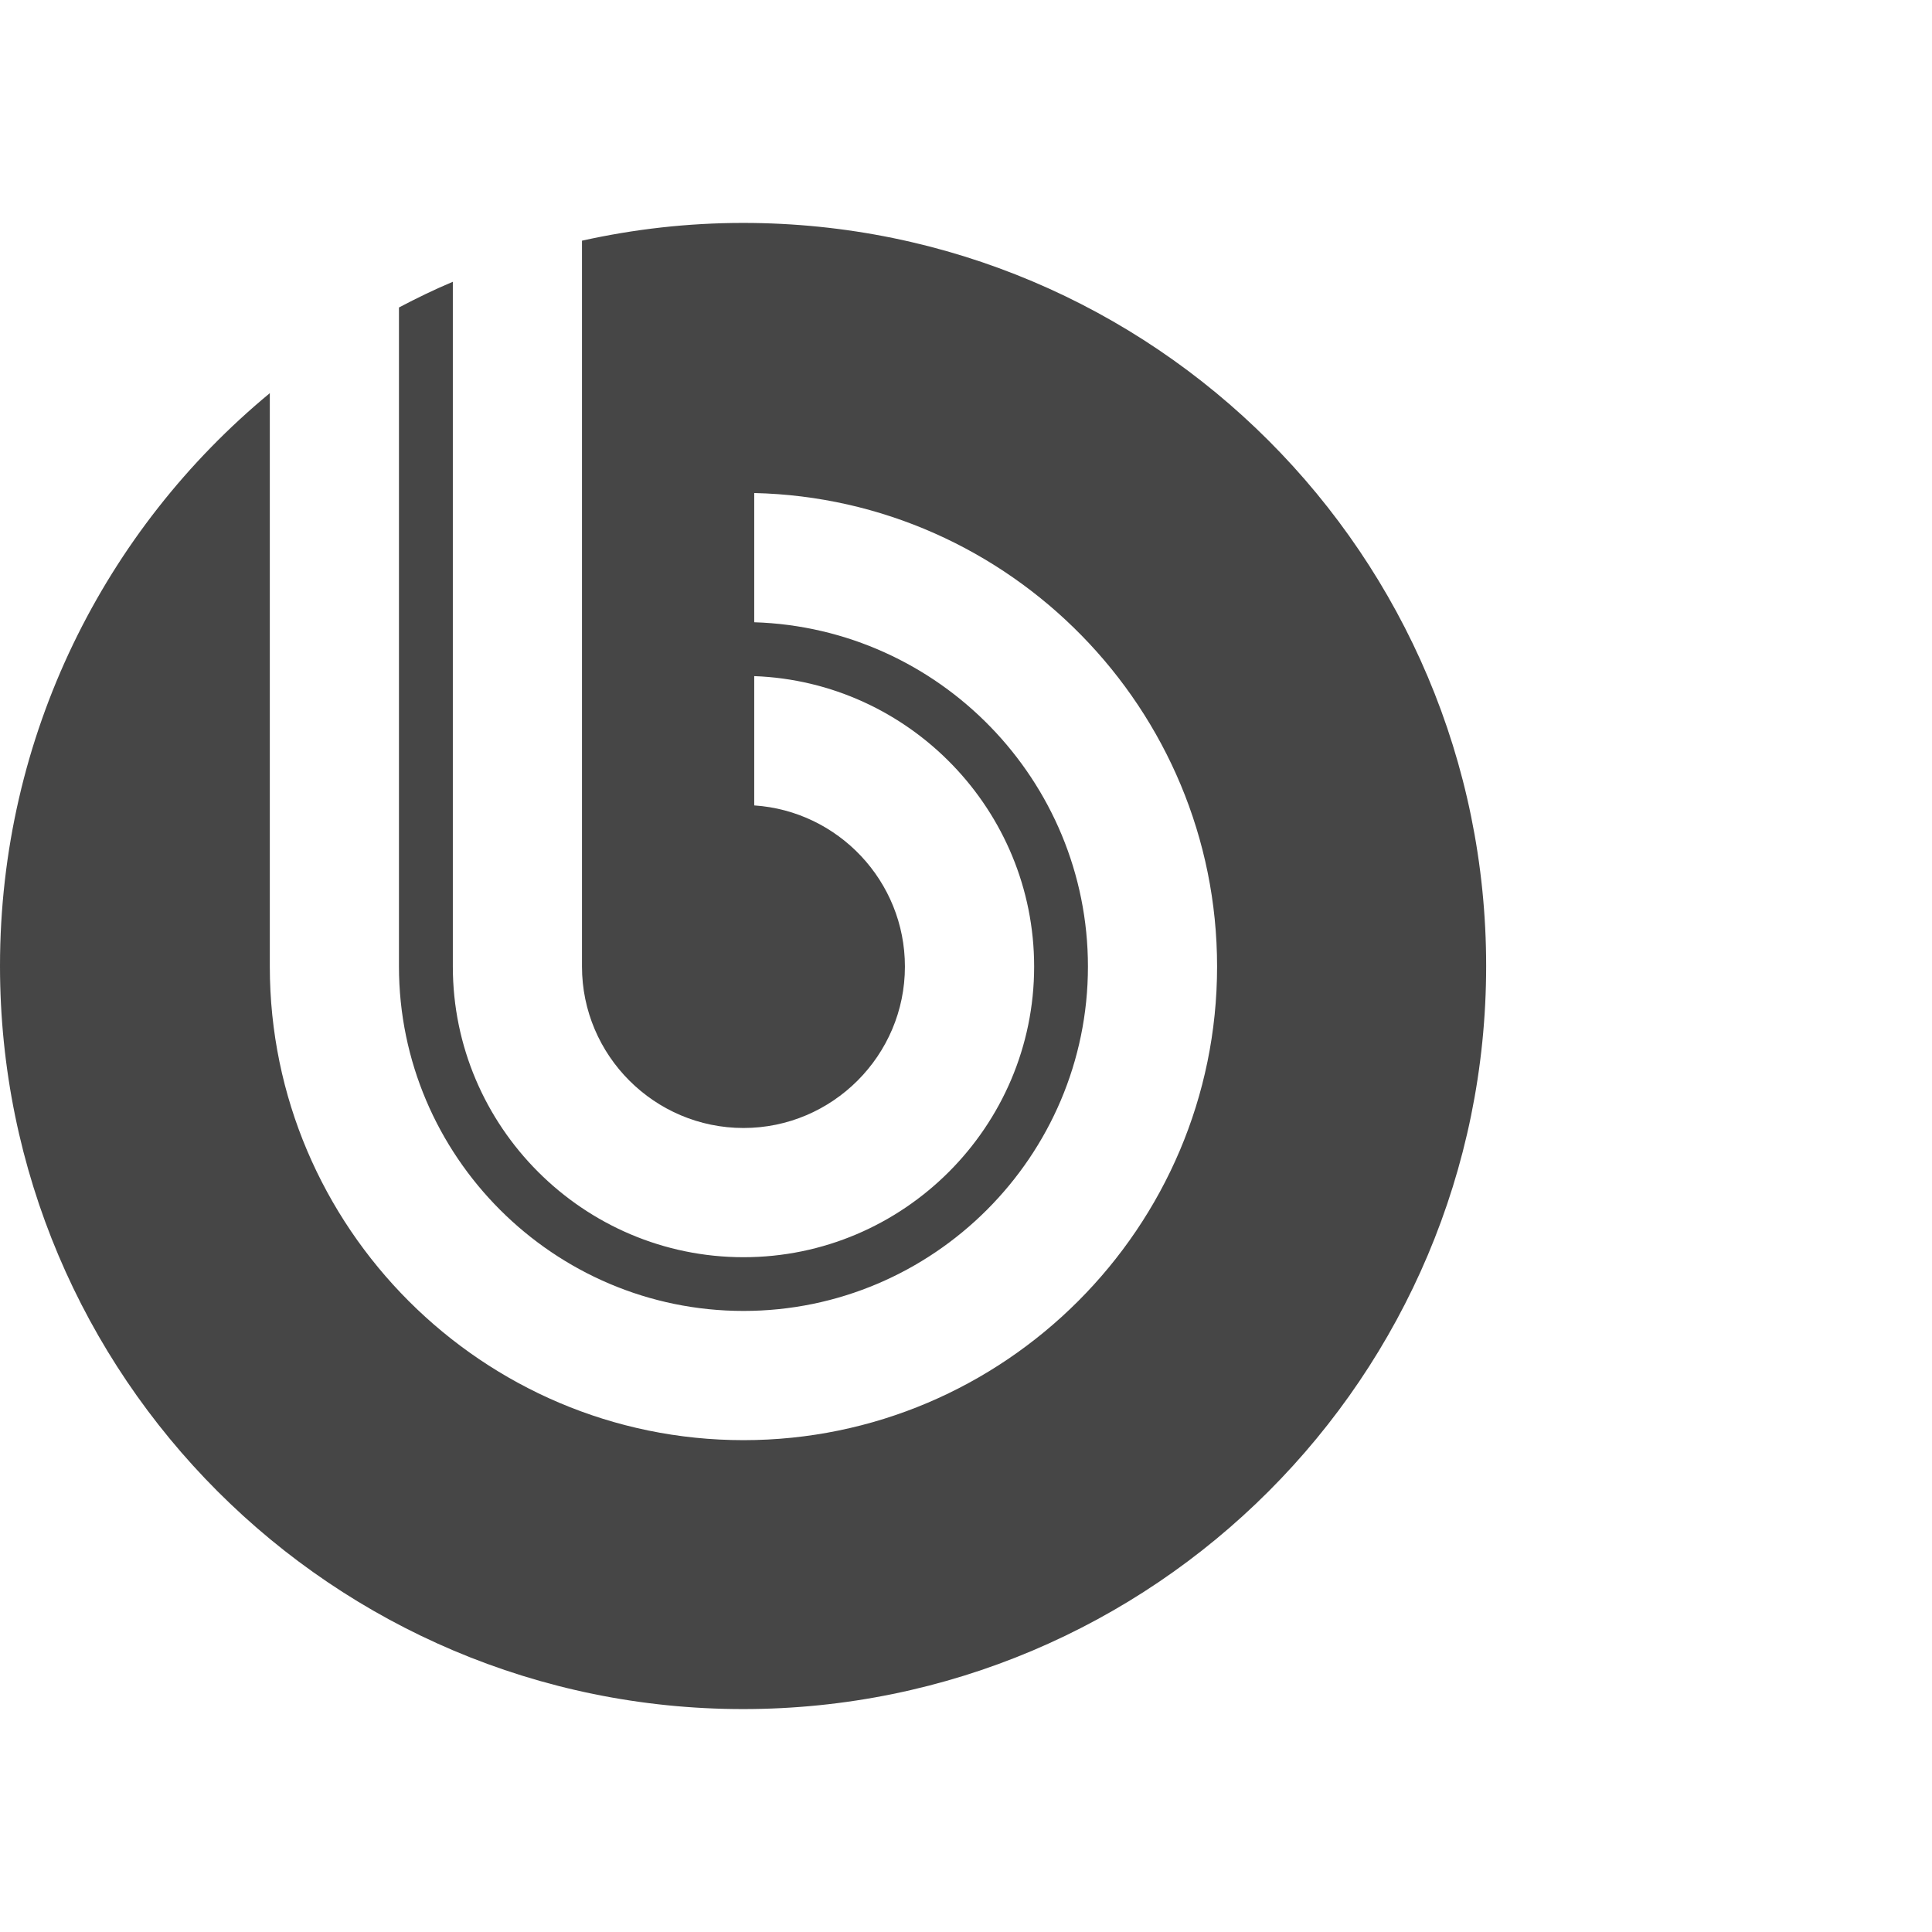
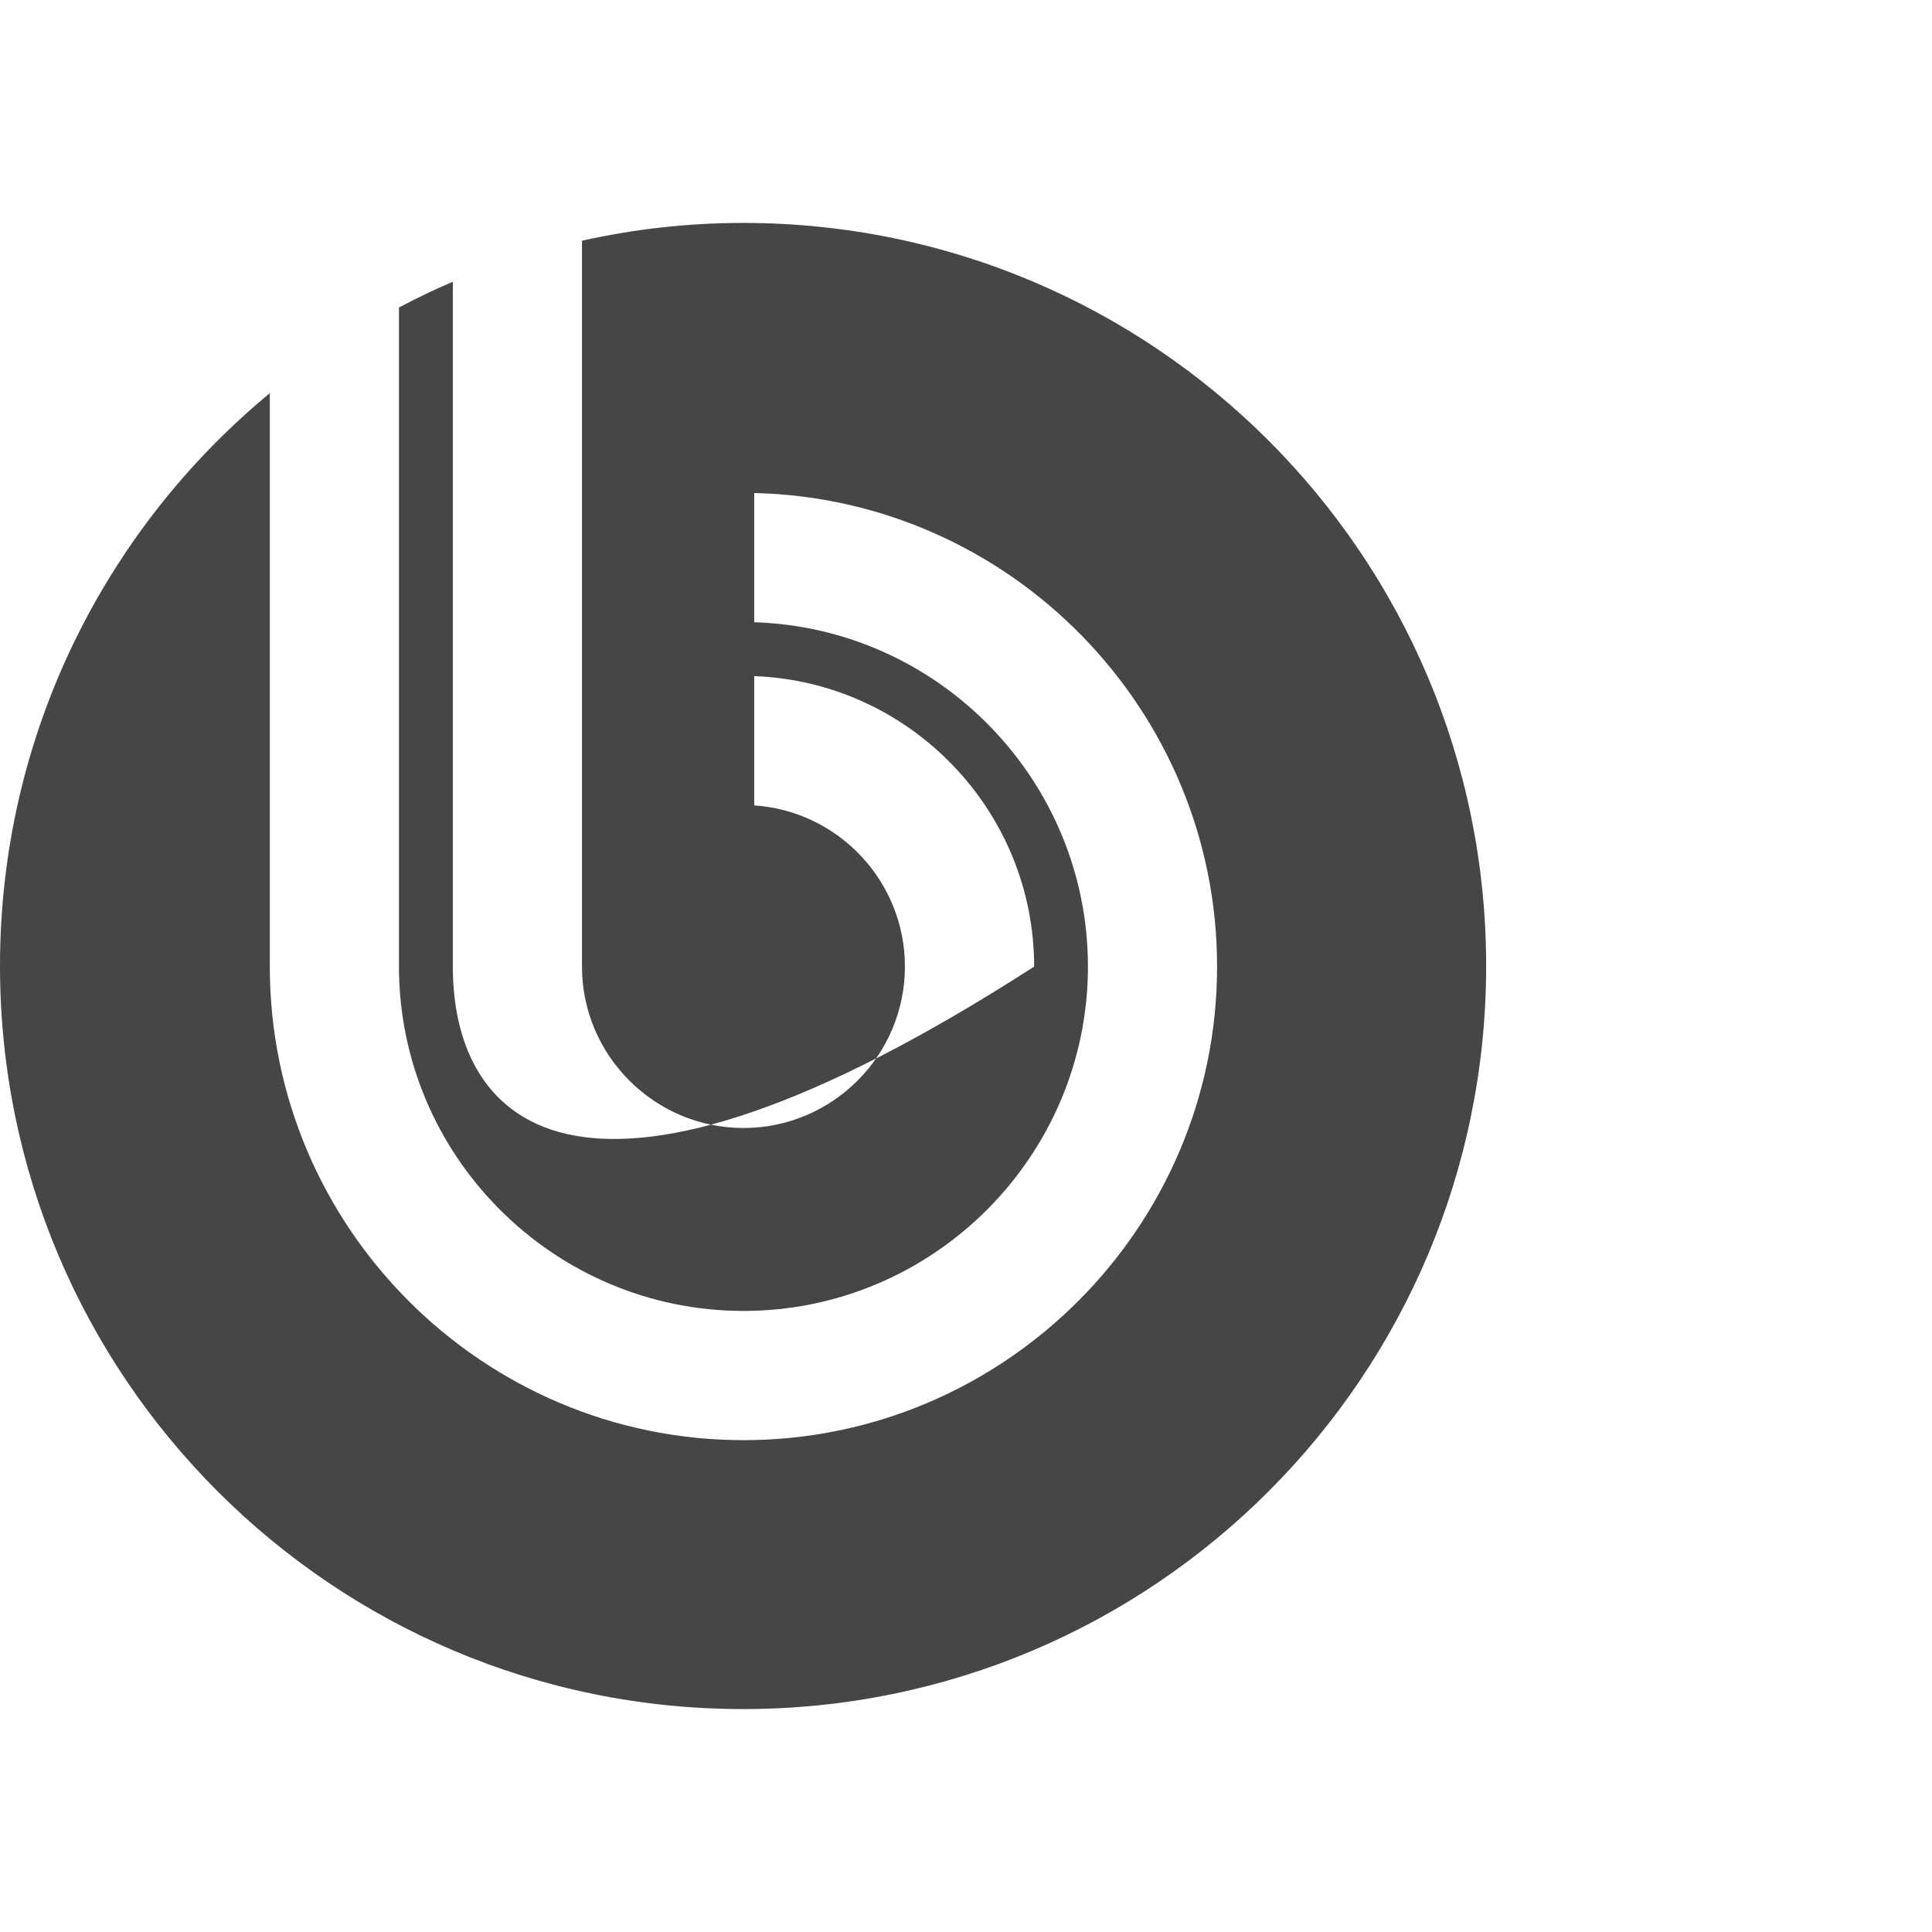
<svg xmlns="http://www.w3.org/2000/svg" width="26" height="26" viewBox="0 0 26 26" fill="none">
-   <path fill-rule="evenodd" clip-rule="evenodd" d="M10 3C9.255 3 8.53 3.084 7.832 3.239V13.007C7.832 14.204 8.808 15.18 10.006 15.18C11.202 15.18 12.178 14.204 12.178 13.008C12.178 11.858 11.28 10.914 10.15 10.839V9.099C12.237 9.175 13.917 10.902 13.917 13.008C13.917 15.161 12.16 16.919 10.006 16.919C7.851 16.919 6.094 15.161 6.094 13.007V3.792C5.847 3.896 5.606 4.013 5.369 4.138V13.007C5.37 15.56 7.452 17.642 10.006 17.642C12.559 17.642 14.641 15.56 14.641 13.008C14.641 10.503 12.637 8.451 10.15 8.374V6.635C13.594 6.713 16.379 9.546 16.379 13.008C16.379 16.518 13.516 19.381 10.006 19.381C6.495 19.381 3.631 16.518 3.631 13.007V5.291C1.414 7.124 0 9.896 0 12.999C0 18.522 4.477 23 10 23C15.524 23 20 18.522 20 12.999C20 7.477 15.524 3 10 3Z" fill="#464646" />
+   <path fill-rule="evenodd" clip-rule="evenodd" d="M10 3C9.255 3 8.53 3.084 7.832 3.239V13.007C7.832 14.204 8.808 15.18 10.006 15.18C11.202 15.18 12.178 14.204 12.178 13.008C12.178 11.858 11.28 10.914 10.15 10.839V9.099C12.237 9.175 13.917 10.902 13.917 13.008C7.851 16.919 6.094 15.161 6.094 13.007V3.792C5.847 3.896 5.606 4.013 5.369 4.138V13.007C5.37 15.56 7.452 17.642 10.006 17.642C12.559 17.642 14.641 15.56 14.641 13.008C14.641 10.503 12.637 8.451 10.15 8.374V6.635C13.594 6.713 16.379 9.546 16.379 13.008C16.379 16.518 13.516 19.381 10.006 19.381C6.495 19.381 3.631 16.518 3.631 13.007V5.291C1.414 7.124 0 9.896 0 12.999C0 18.522 4.477 23 10 23C15.524 23 20 18.522 20 12.999C20 7.477 15.524 3 10 3Z" fill="#464646" />
</svg>